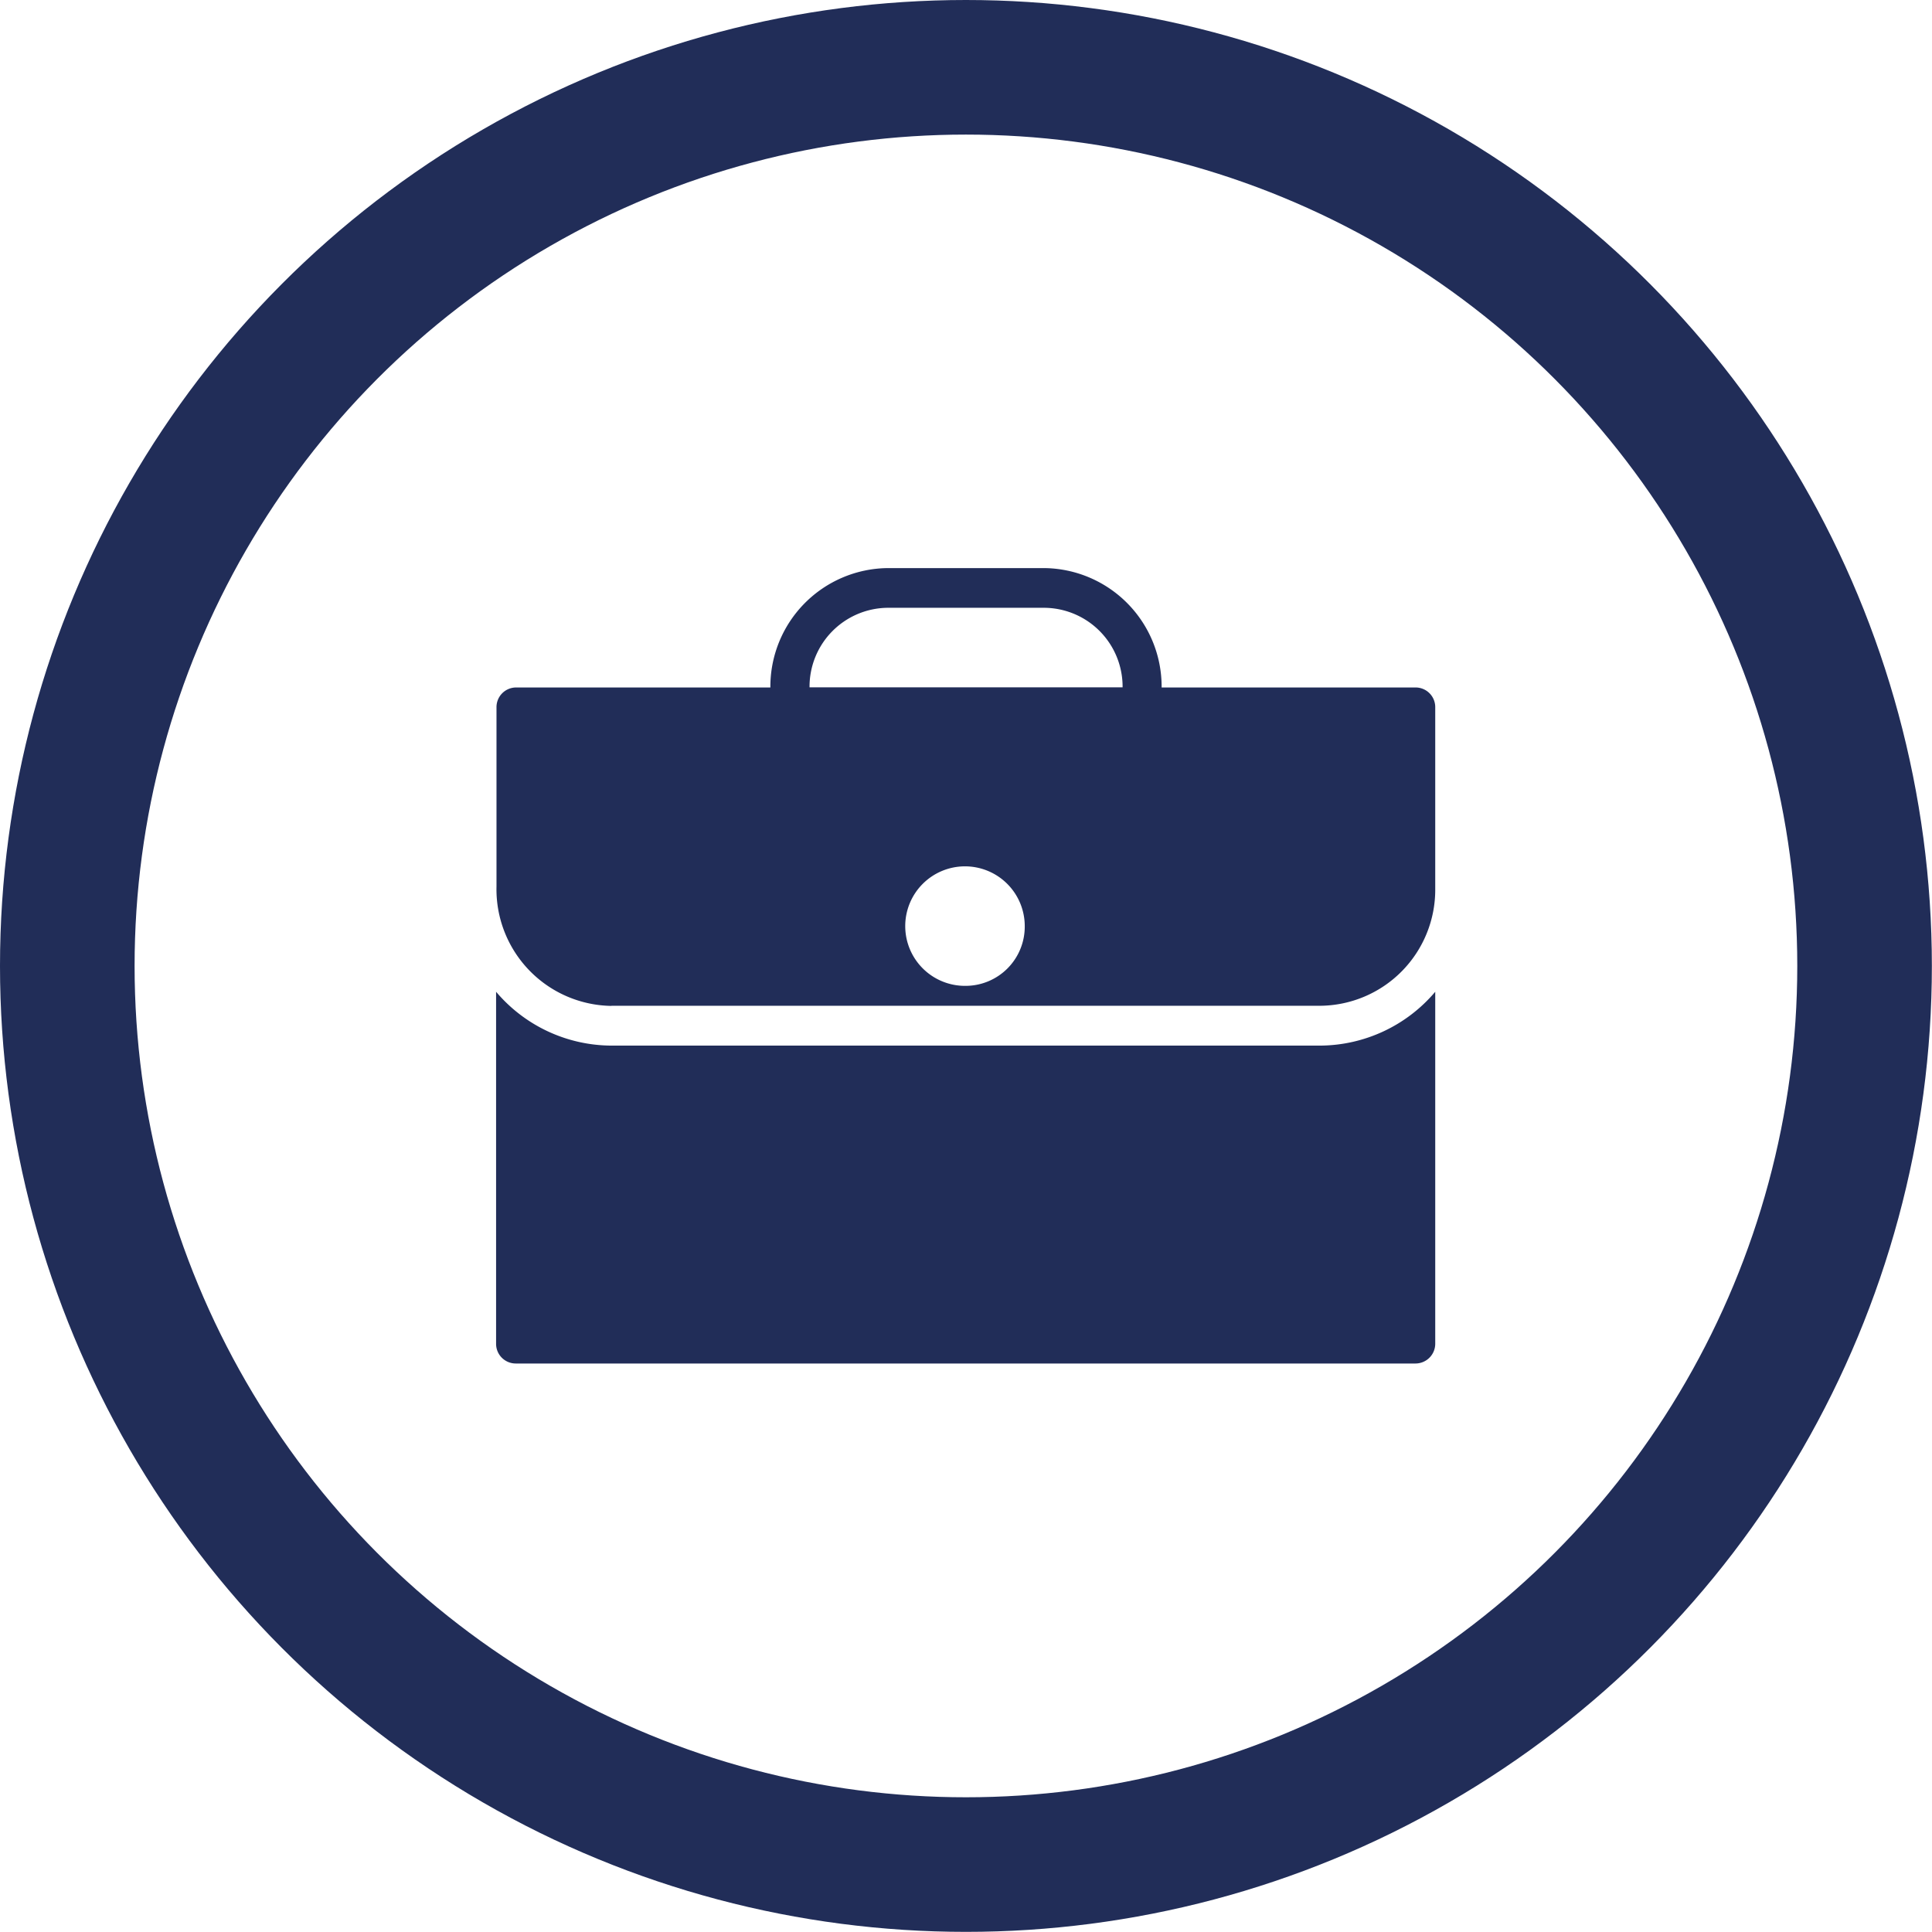
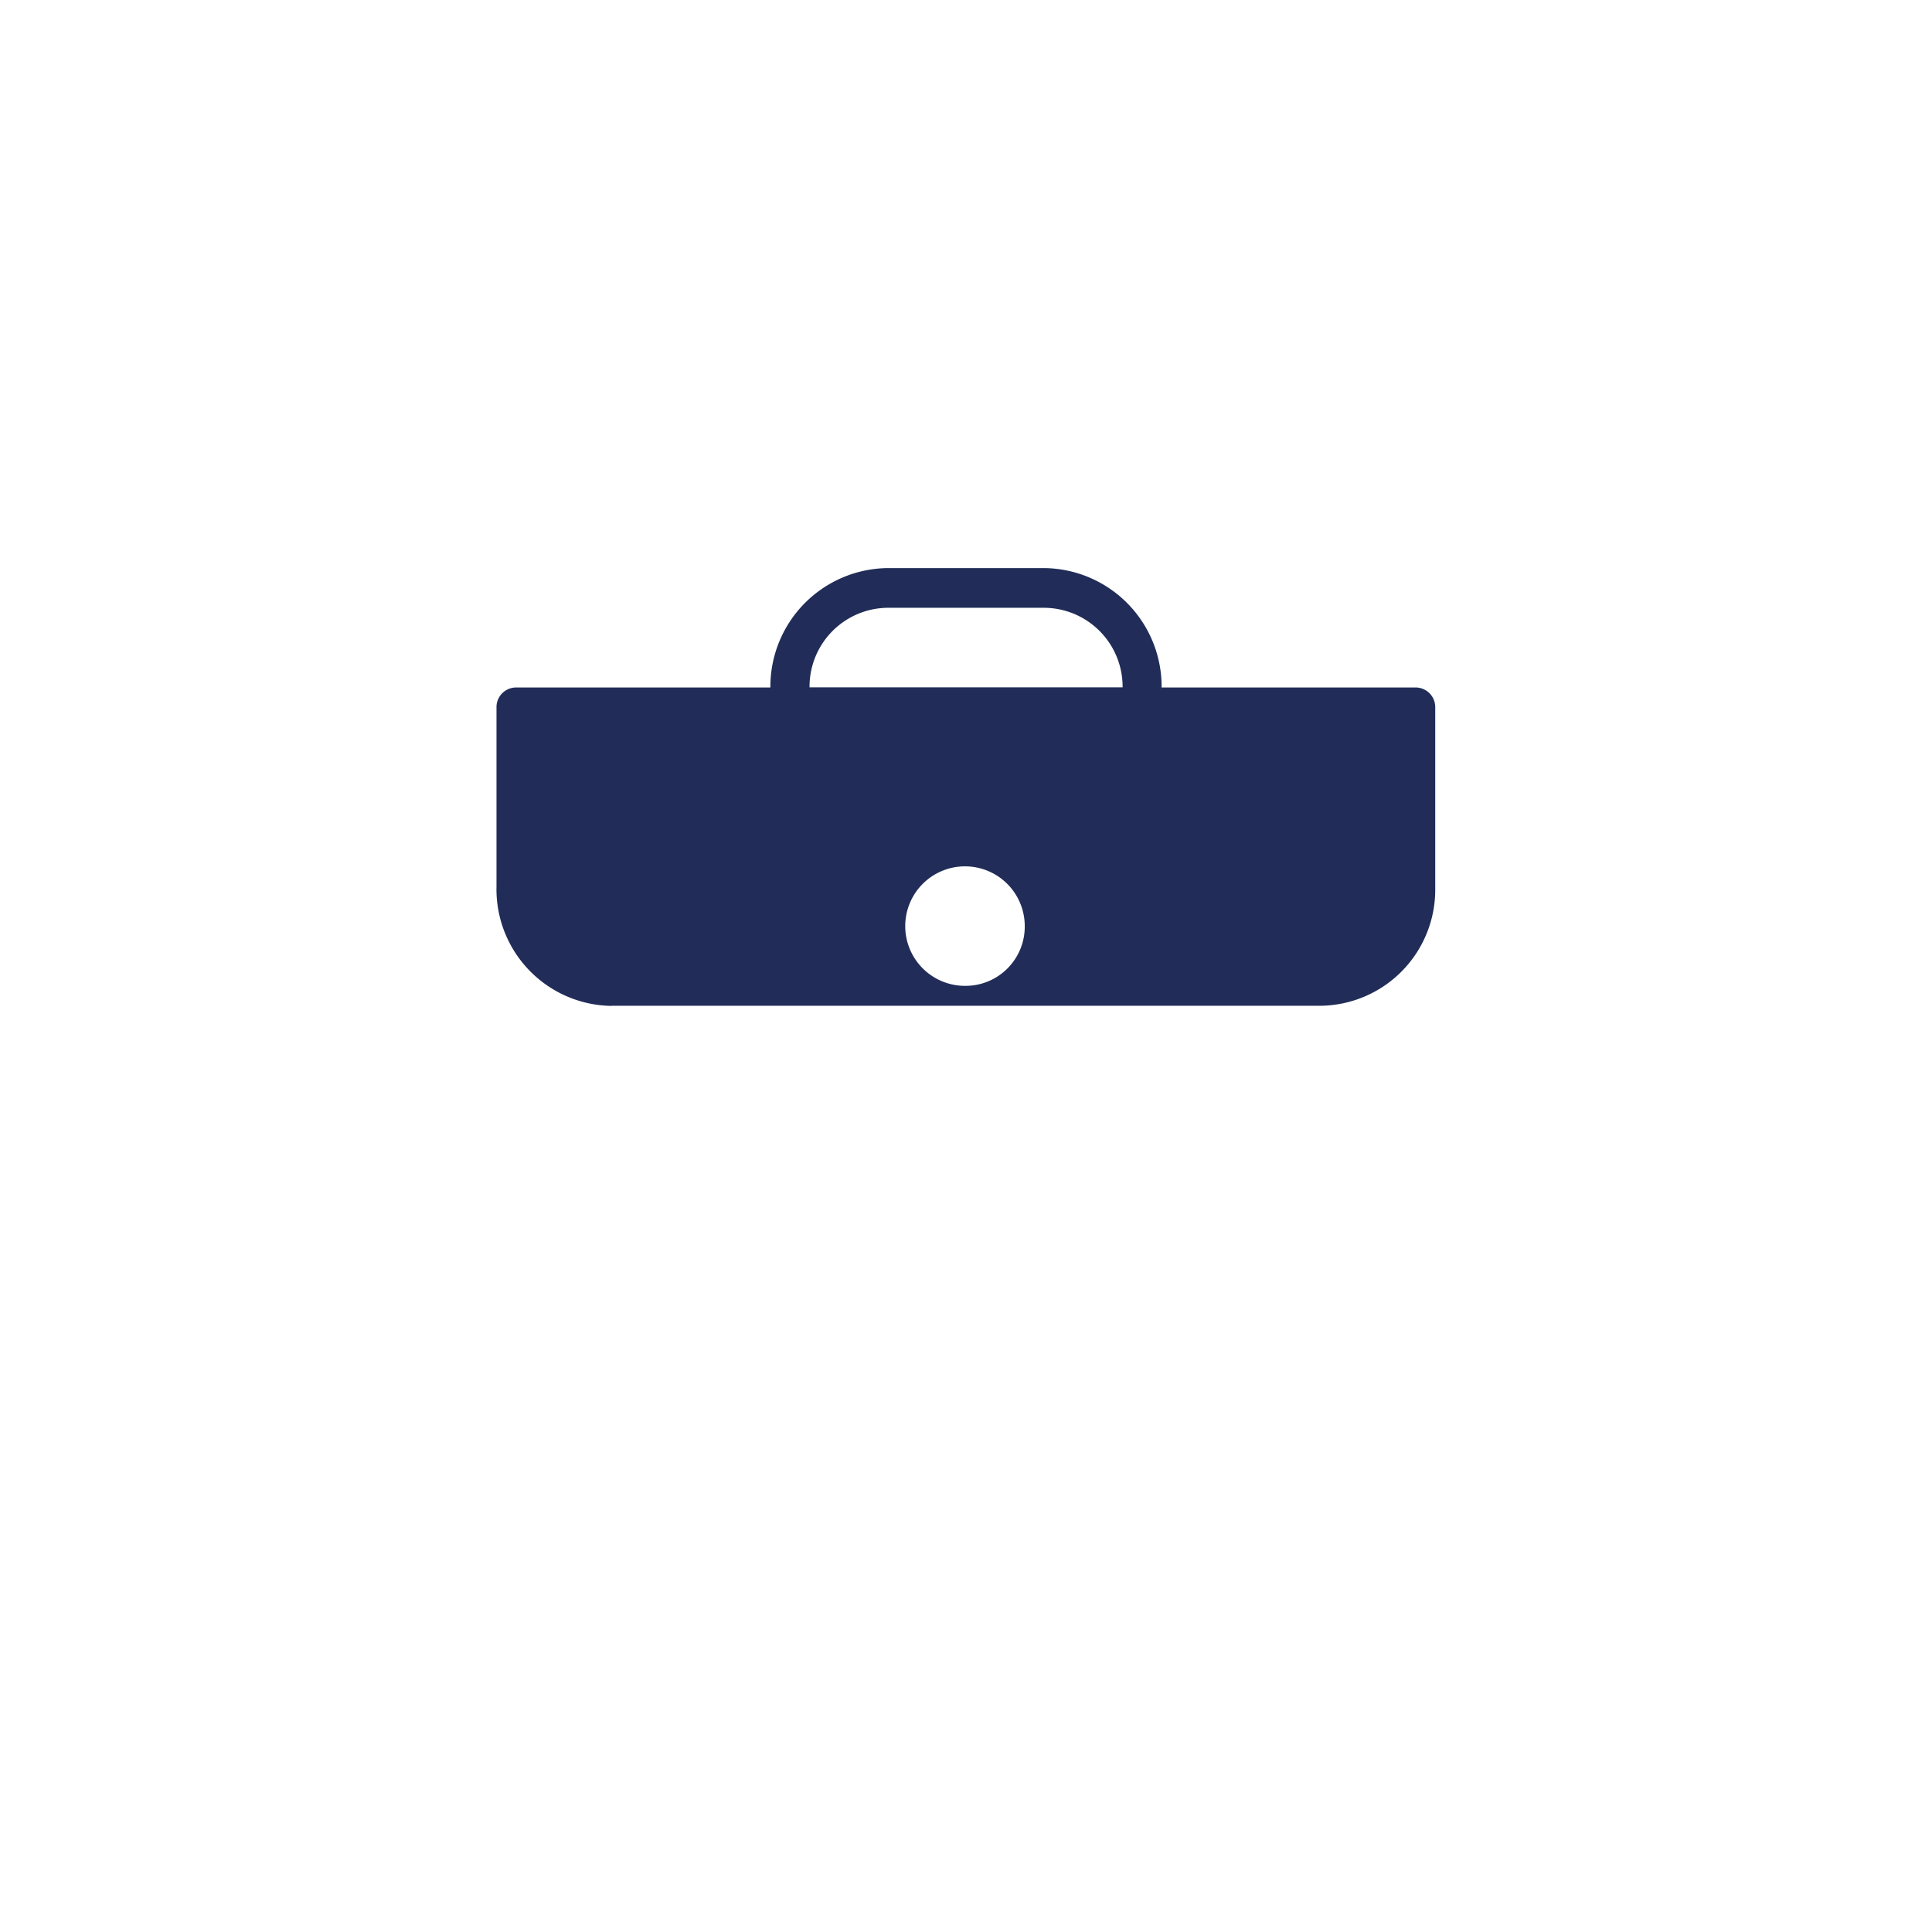
<svg xmlns="http://www.w3.org/2000/svg" width="14.355" height="14.355" viewBox="0 0 14.355 14.355">
  <g id="Group_48" data-name="Group 48" transform="translate(-15.39 -226.931)">
-     <circle id="Ellipse_1" data-name="Ellipse 1" cx="6.677" cy="6.677" r="6.677" transform="translate(15.89 227.431)" fill="none" stroke="#212d58" stroke-miterlimit="10" stroke-width="1" />
    <path id="Path_8" data-name="Path 8" d="M21.986,231.447h1.163a.586.586,0,0,1,.582.591H21.405a.586.586,0,0,1,.581-.591Zm.582,2.809a.444.444,0,1,1,.436-.443A.44.44,0,0,1,22.568,234.256Zm-2.635.148H25.2a.862.862,0,0,0,.854-.868v-1.35a.146.146,0,0,0-.145-.147H24.021a.881.881,0,0,0-.872-.887H21.986a.881.881,0,0,0-.872.887h-1.89a.146.146,0,0,0-.145.148v1.331a.867.867,0,0,0,.854.887Z" fill="#212d58" />
-     <path id="Path_9" data-name="Path 9" d="M25.2,234.7h-5.27a1.128,1.128,0,0,1-.854-.4v2.615a.146.146,0,0,0,.145.147h6.687a.147.147,0,0,0,.146-.147V234.3a1.128,1.128,0,0,1-.854.4Z" fill="#212d58" />
  </g>
</svg>